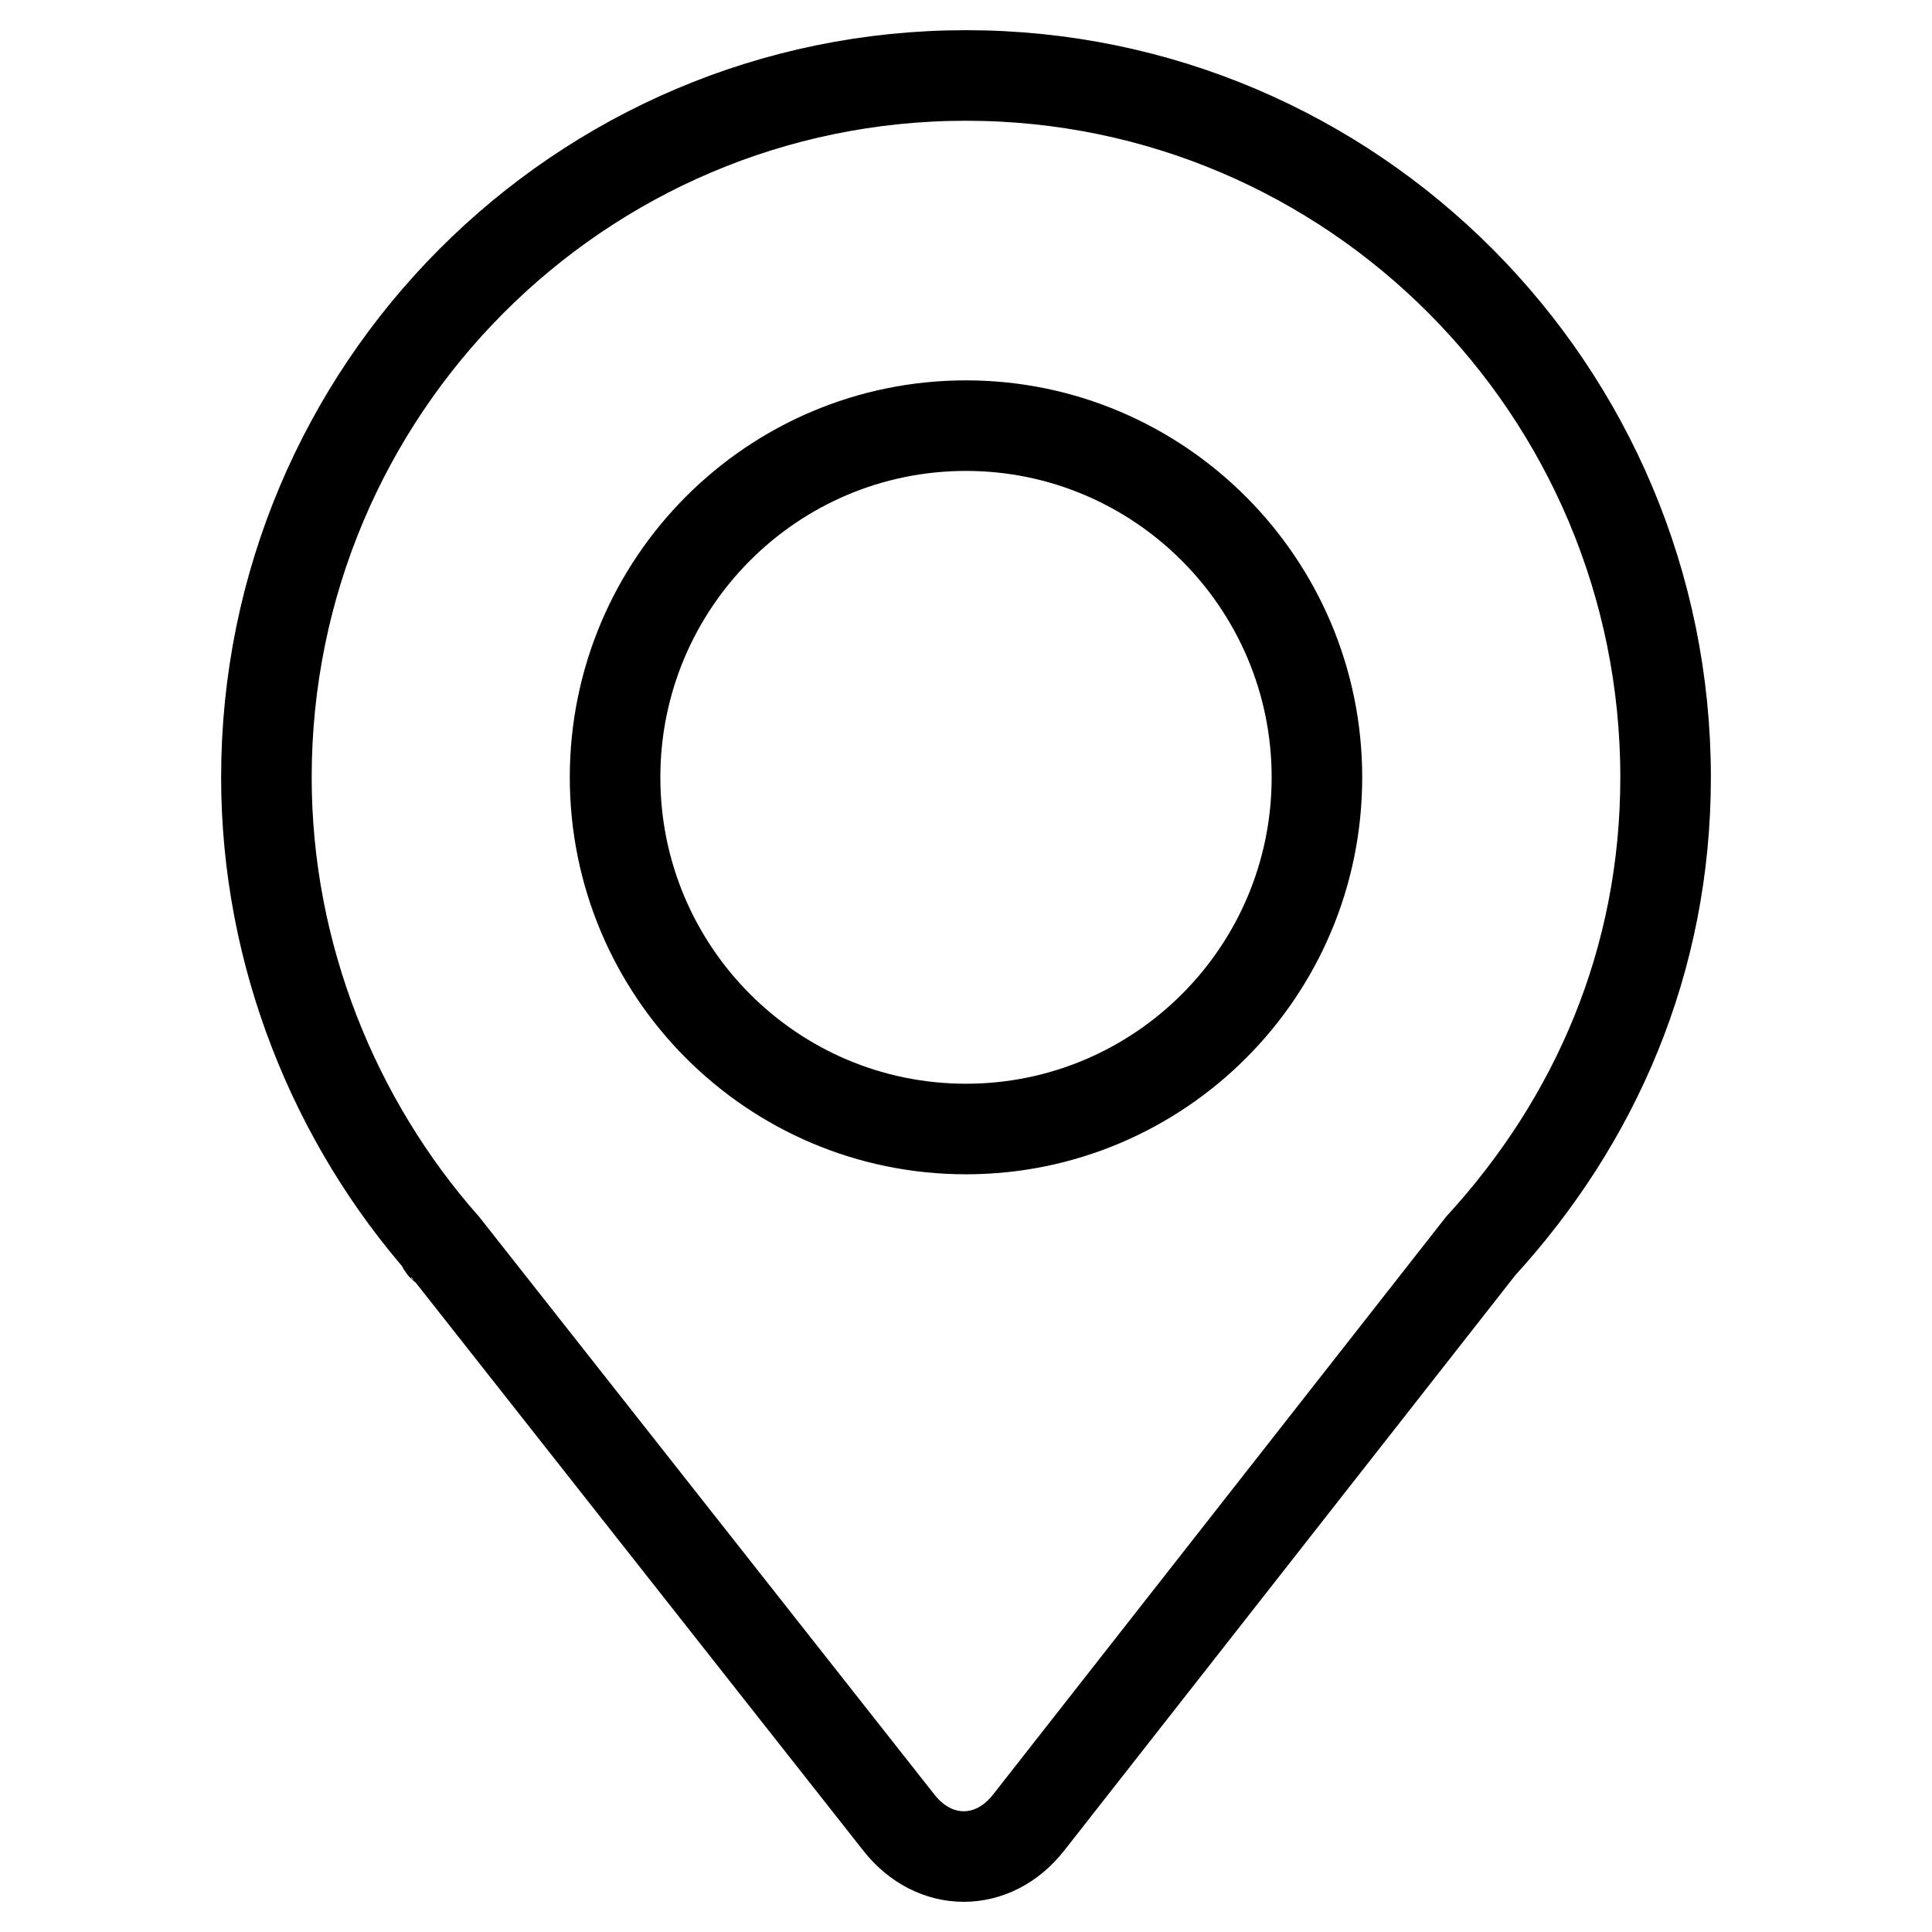
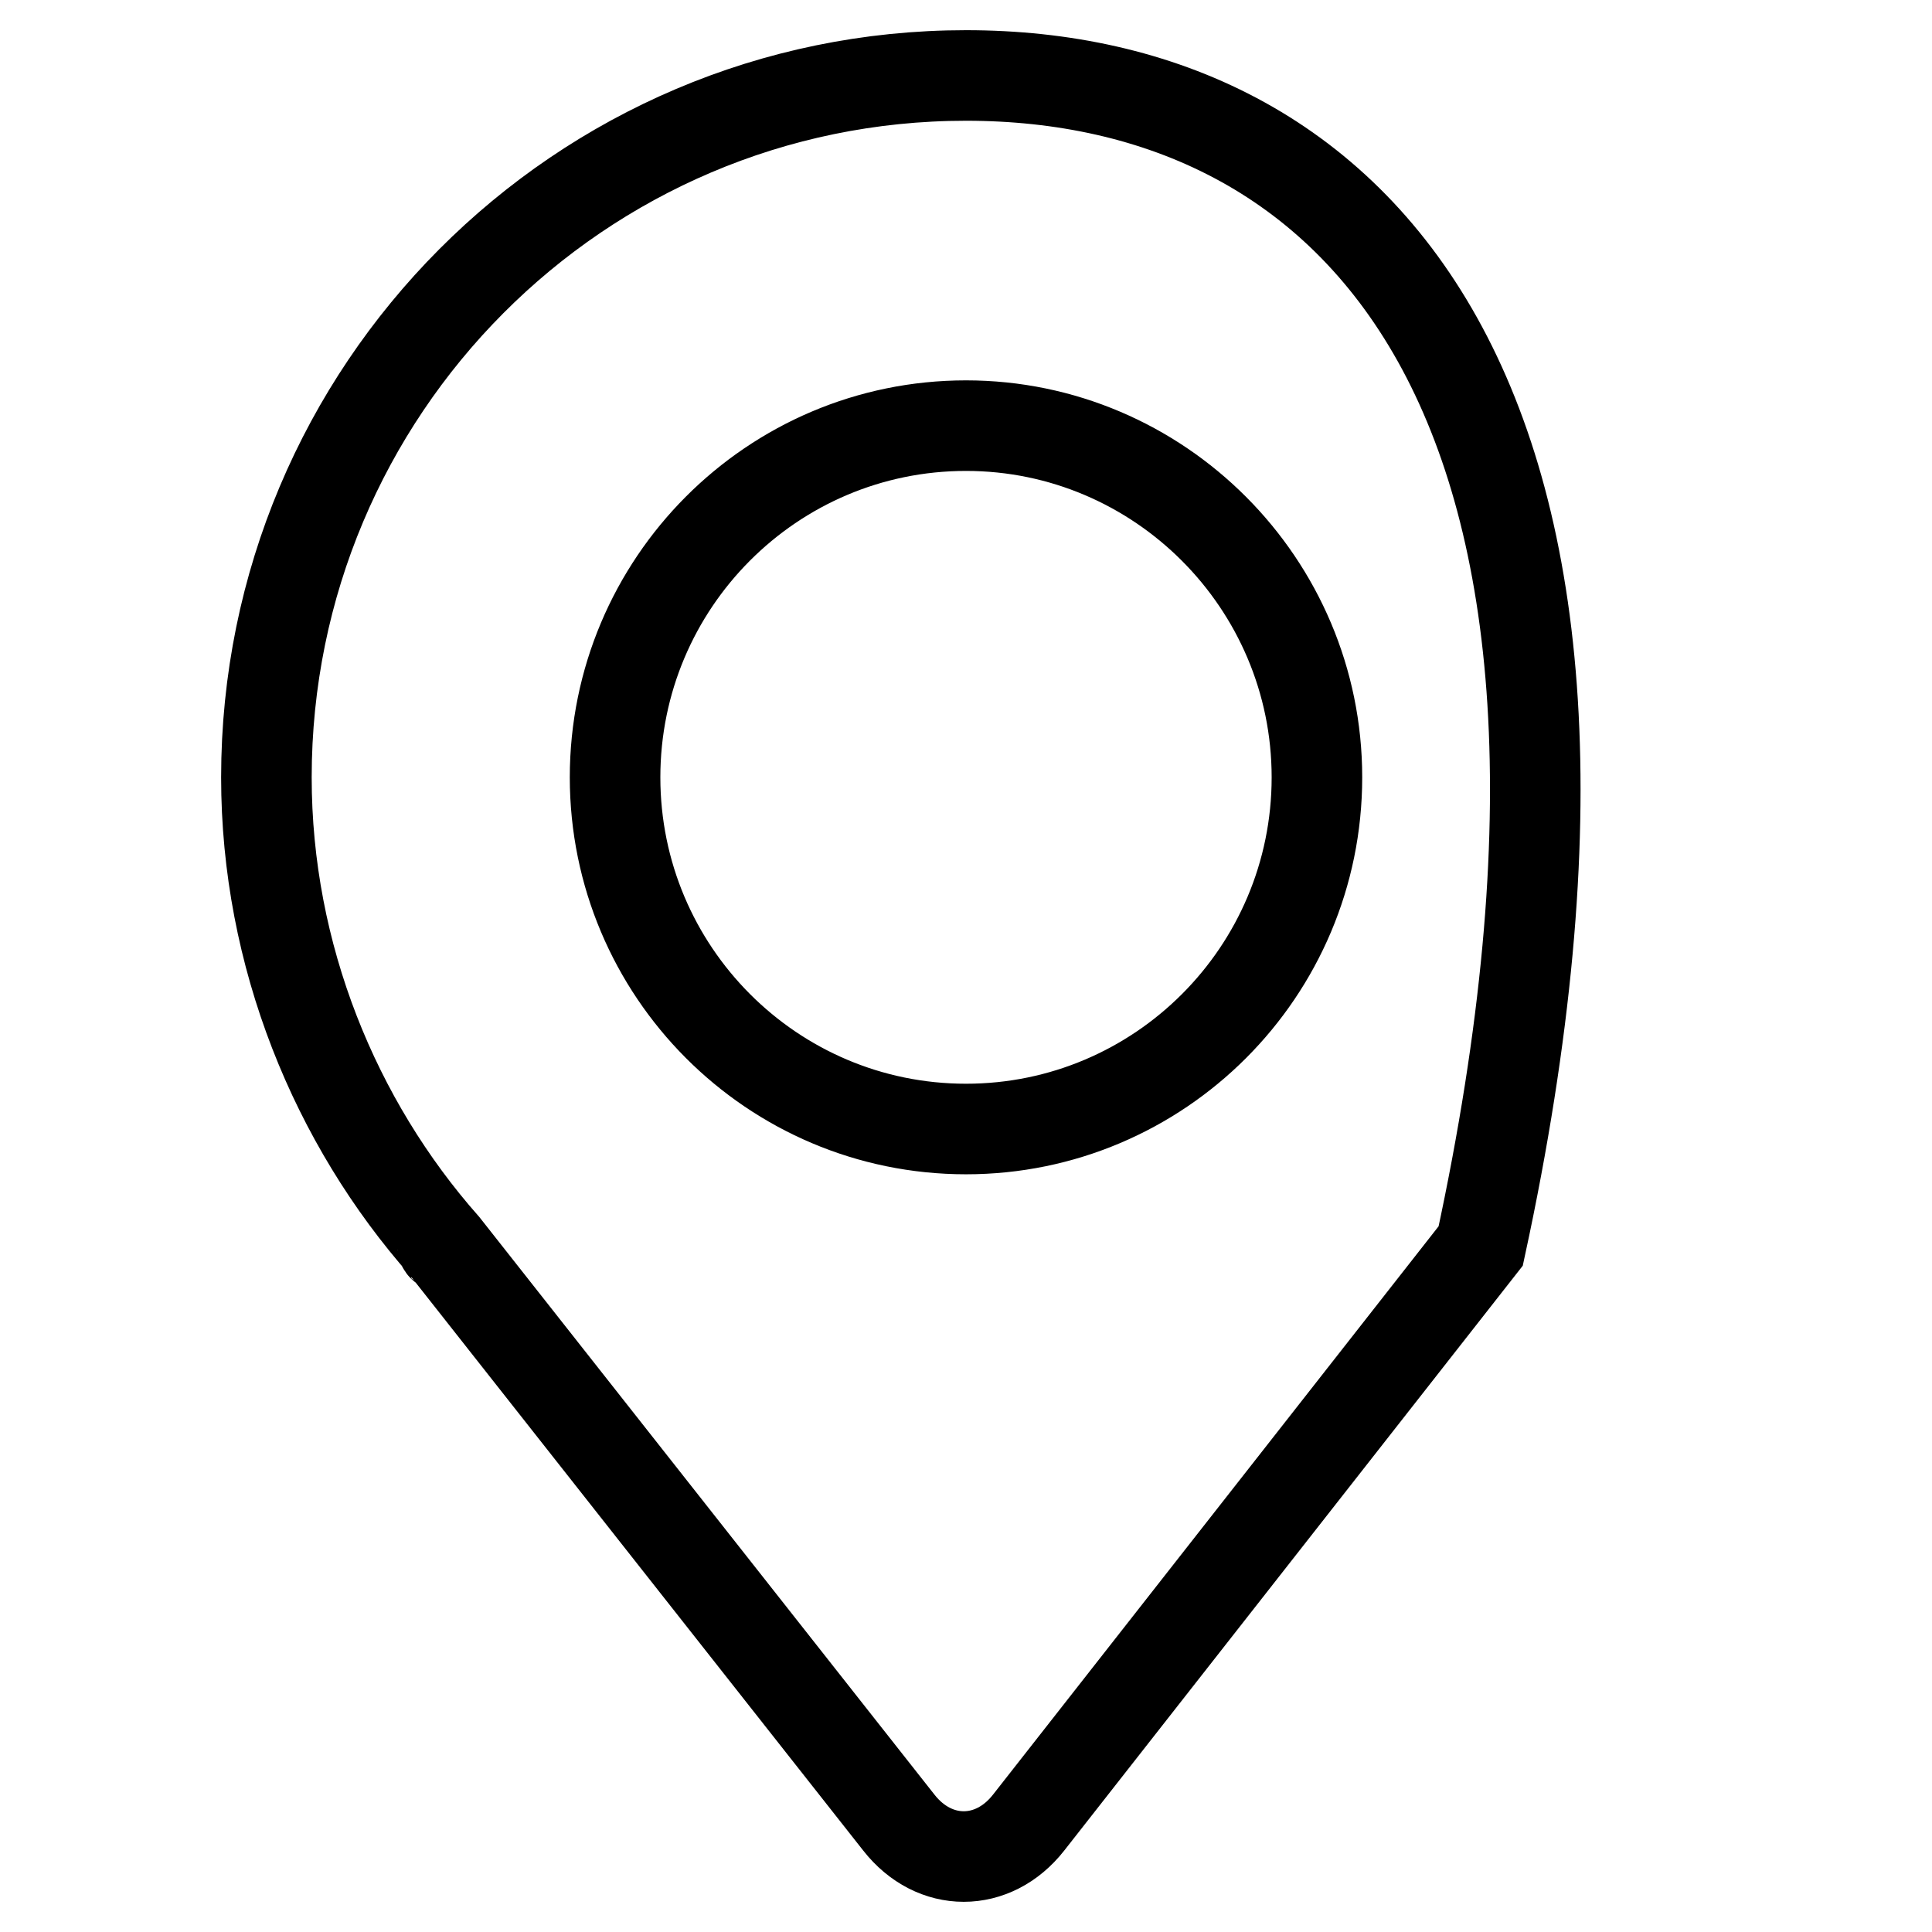
<svg xmlns="http://www.w3.org/2000/svg" version="1.1" x="0px" y="0px" viewBox="0 0 256 256" enable-background="new 0 0 256 256" xml:space="preserve">
  <g>
    <g>
-       <path stroke-width="12" fill-opacity="0" stroke="#000000" d="M58.7,165.1C58.4,164.8,58.9,165.5,58.7,165.1L58.7,165.1z M128,10c-51.2,0-92.7,41.7-92.7,93c0,23.6,9.1,45.7,23.6,62.1l60.2,76.4c4.7,6,12.5,6,17.2,0l59.9-76.4c15.2-16.6,24.5-37.8,24.5-62.1C220.7,51.7,179.2,10,128,10z M128,149.6c-25.7,0-46.5-20.9-46.5-46.6c0-25.7,20.8-46.6,46.5-46.6c25.6,0,46.5,20.9,46.5,46.6C174.5,128.8,153.6,149.6,128,149.6z" />
+       <path stroke-width="12" fill-opacity="0" stroke="#000000" d="M58.7,165.1C58.4,164.8,58.9,165.5,58.7,165.1L58.7,165.1z M128,10c-51.2,0-92.7,41.7-92.7,93c0,23.6,9.1,45.7,23.6,62.1l60.2,76.4c4.7,6,12.5,6,17.2,0l59.9-76.4C220.7,51.7,179.2,10,128,10z M128,149.6c-25.7,0-46.5-20.9-46.5-46.6c0-25.7,20.8-46.6,46.5-46.6c25.6,0,46.5,20.9,46.5,46.6C174.5,128.8,153.6,149.6,128,149.6z" />
    </g>
  </g>
</svg>